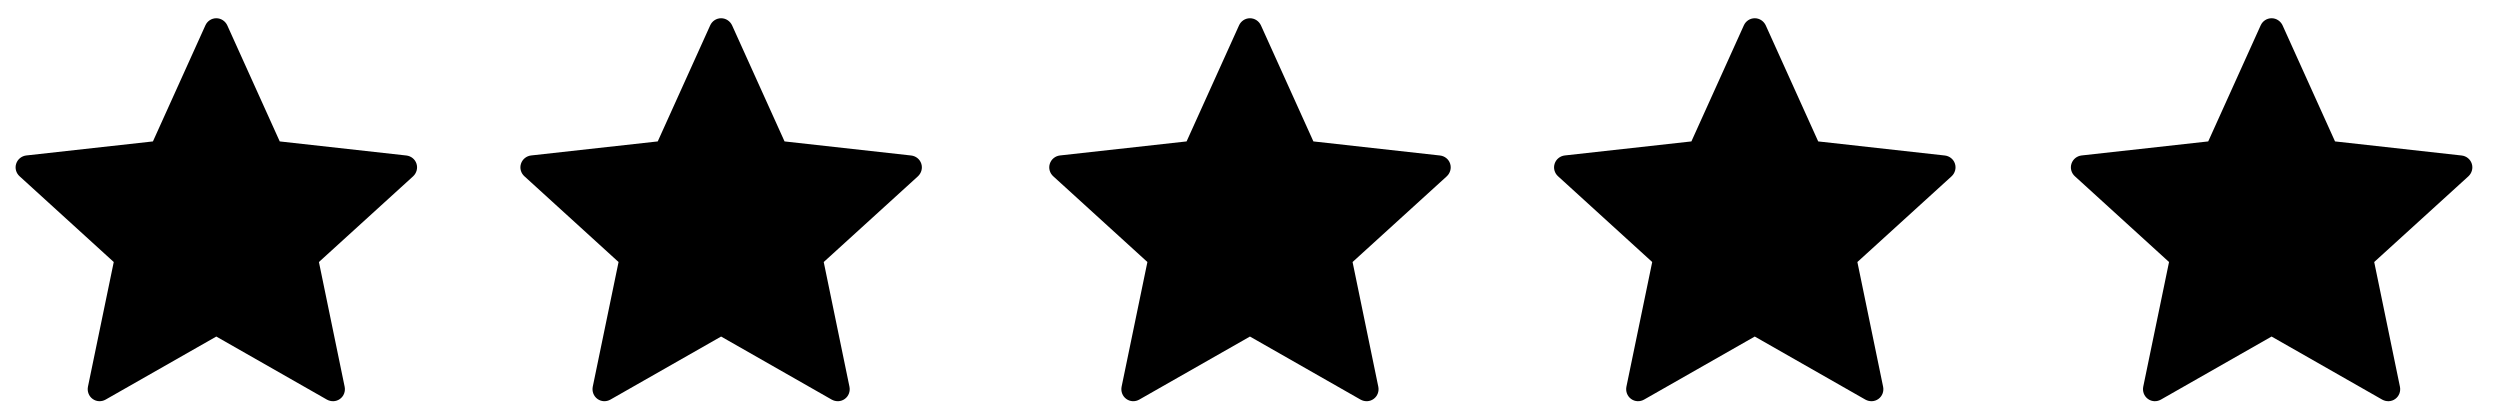
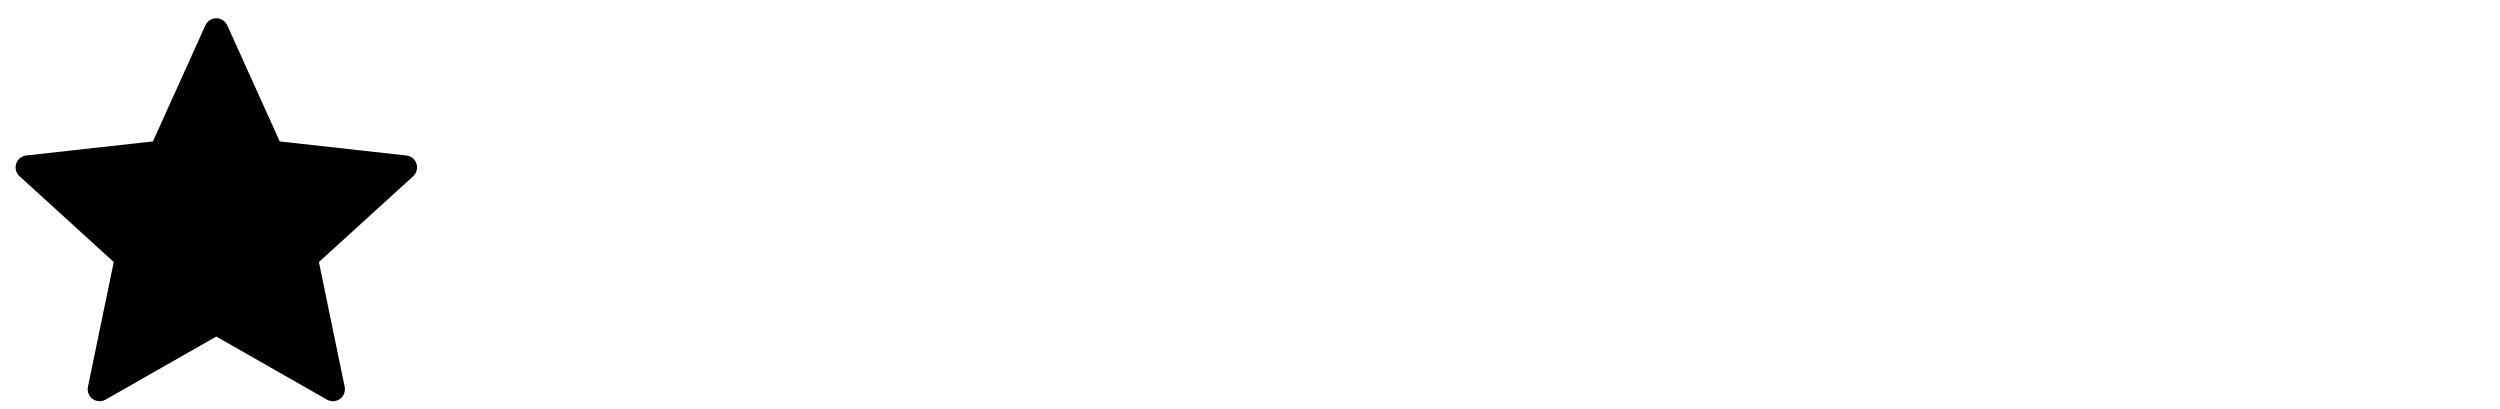
<svg xmlns="http://www.w3.org/2000/svg" width="104px" height="17px" viewBox="0 0 104 17">
  <title>Group 2</title>
  <g id="Webdesign" stroke="none" stroke-width="1" fill="none" fill-rule="evenodd">
    <g id="Home" transform="translate(-943, -2396)" fill="#000000" fill-rule="nonzero">
      <g id="Group-2" transform="translate(943, 2396.725)">
        <g id="216411_star_icon">
          <path d="M6.362,5.158 C6.362,5.158 3.202,5.508 1.094,5.742 C0.904,5.765 0.736,5.892 0.673,6.085 C0.61,6.278 0.673,6.479 0.813,6.606 C2.379,8.035 4.732,10.175 4.732,10.175 C4.73,10.175 4.086,13.288 3.658,15.365 C3.622,15.553 3.69,15.752 3.854,15.871 C4.017,15.99 4.227,15.992 4.392,15.899 C6.236,14.851 8.998,13.275 8.998,13.275 C8.998,13.275 11.761,14.851 13.602,15.9 C13.77,15.992 13.98,15.99 14.143,15.871 C14.307,15.752 14.375,15.553 14.338,15.366 C13.91,13.288 13.267,10.175 13.267,10.175 C13.267,10.175 15.62,8.035 17.186,6.609 C17.326,6.478 17.388,6.277 17.326,6.085 C17.264,5.893 17.096,5.766 16.906,5.744 C14.798,5.508 11.637,5.158 11.637,5.158 C11.637,5.158 10.327,2.26 9.454,0.328 C9.372,0.155 9.2,0.034 8.998,0.034 C8.796,0.034 8.623,0.156 8.545,0.328 C7.671,2.26 6.362,5.158 6.362,5.158 Z" id="Path" />
        </g>
        <g id="216411_star_icon-copy" transform="translate(21, 0)">
-           <path d="M6.362,5.158 C6.362,5.158 3.202,5.508 1.094,5.742 C0.904,5.765 0.736,5.892 0.673,6.085 C0.61,6.278 0.673,6.479 0.813,6.606 C2.379,8.035 4.732,10.175 4.732,10.175 C4.73,10.175 4.086,13.288 3.658,15.365 C3.622,15.553 3.69,15.752 3.854,15.871 C4.017,15.99 4.227,15.992 4.392,15.899 C6.236,14.851 8.998,13.275 8.998,13.275 C8.998,13.275 11.761,14.851 13.602,15.9 C13.77,15.992 13.98,15.99 14.143,15.871 C14.307,15.752 14.375,15.553 14.338,15.366 C13.91,13.288 13.267,10.175 13.267,10.175 C13.267,10.175 15.62,8.035 17.186,6.609 C17.326,6.478 17.388,6.277 17.326,6.085 C17.264,5.893 17.096,5.766 16.906,5.744 C14.798,5.508 11.637,5.158 11.637,5.158 C11.637,5.158 10.327,2.26 9.454,0.328 C9.372,0.155 9.2,0.034 8.998,0.034 C8.796,0.034 8.623,0.156 8.545,0.328 C7.671,2.26 6.362,5.158 6.362,5.158 Z" id="Path" />
-         </g>
+           </g>
        <g id="216411_star_icon-copy-2" transform="translate(43, 0)">
-           <path d="M6.362,5.158 C6.362,5.158 3.202,5.508 1.094,5.742 C0.904,5.765 0.736,5.892 0.673,6.085 C0.61,6.278 0.673,6.479 0.813,6.606 C2.379,8.035 4.732,10.175 4.732,10.175 C4.73,10.175 4.086,13.288 3.658,15.365 C3.622,15.553 3.69,15.752 3.854,15.871 C4.017,15.99 4.227,15.992 4.392,15.899 C6.236,14.851 8.998,13.275 8.998,13.275 C8.998,13.275 11.761,14.851 13.602,15.9 C13.77,15.992 13.98,15.99 14.143,15.871 C14.307,15.752 14.375,15.553 14.338,15.366 C13.91,13.288 13.267,10.175 13.267,10.175 C13.267,10.175 15.62,8.035 17.186,6.609 C17.326,6.478 17.388,6.277 17.326,6.085 C17.264,5.893 17.096,5.766 16.906,5.744 C14.798,5.508 11.637,5.158 11.637,5.158 C11.637,5.158 10.327,2.26 9.454,0.328 C9.372,0.155 9.2,0.034 8.998,0.034 C8.796,0.034 8.623,0.156 8.545,0.328 C7.671,2.26 6.362,5.158 6.362,5.158 Z" id="Path" />
-         </g>
+           </g>
        <g id="216411_star_icon-copy-3" transform="translate(64, 0)">
-           <path d="M6.362,5.158 C6.362,5.158 3.202,5.508 1.094,5.742 C0.904,5.765 0.736,5.892 0.673,6.085 C0.61,6.278 0.673,6.479 0.813,6.606 C2.379,8.035 4.732,10.175 4.732,10.175 C4.73,10.175 4.086,13.288 3.658,15.365 C3.622,15.553 3.69,15.752 3.854,15.871 C4.017,15.99 4.227,15.992 4.392,15.899 C6.236,14.851 8.998,13.275 8.998,13.275 C8.998,13.275 11.761,14.851 13.602,15.9 C13.77,15.992 13.98,15.99 14.143,15.871 C14.307,15.752 14.375,15.553 14.338,15.366 C13.91,13.288 13.267,10.175 13.267,10.175 C13.267,10.175 15.62,8.035 17.186,6.609 C17.326,6.478 17.388,6.277 17.326,6.085 C17.264,5.893 17.096,5.766 16.906,5.744 C14.798,5.508 11.637,5.158 11.637,5.158 C11.637,5.158 10.327,2.26 9.454,0.328 C9.372,0.155 9.2,0.034 8.998,0.034 C8.796,0.034 8.623,0.156 8.545,0.328 C7.671,2.26 6.362,5.158 6.362,5.158 Z" id="Path" />
-         </g>
+           </g>
        <g id="216411_star_icon-copy-4" transform="translate(85.5, 0)">
-           <path d="M6.362,5.158 C6.362,5.158 3.202,5.508 1.094,5.742 C0.904,5.765 0.736,5.892 0.673,6.085 C0.61,6.278 0.673,6.479 0.813,6.606 C2.379,8.035 4.732,10.175 4.732,10.175 C4.73,10.175 4.086,13.288 3.658,15.365 C3.622,15.553 3.69,15.752 3.854,15.871 C4.017,15.99 4.227,15.992 4.392,15.899 C6.236,14.851 8.998,13.275 8.998,13.275 C8.998,13.275 11.761,14.851 13.602,15.9 C13.77,15.992 13.98,15.99 14.143,15.871 C14.307,15.752 14.375,15.553 14.338,15.366 C13.91,13.288 13.267,10.175 13.267,10.175 C13.267,10.175 15.62,8.035 17.186,6.609 C17.326,6.478 17.388,6.277 17.326,6.085 C17.264,5.893 17.096,5.766 16.906,5.744 C14.798,5.508 11.637,5.158 11.637,5.158 C11.637,5.158 10.327,2.26 9.454,0.328 C9.372,0.155 9.2,0.034 8.998,0.034 C8.796,0.034 8.623,0.156 8.545,0.328 C7.671,2.26 6.362,5.158 6.362,5.158 Z" id="Path" />
-         </g>
+           </g>
      </g>
    </g>
  </g>
</svg>